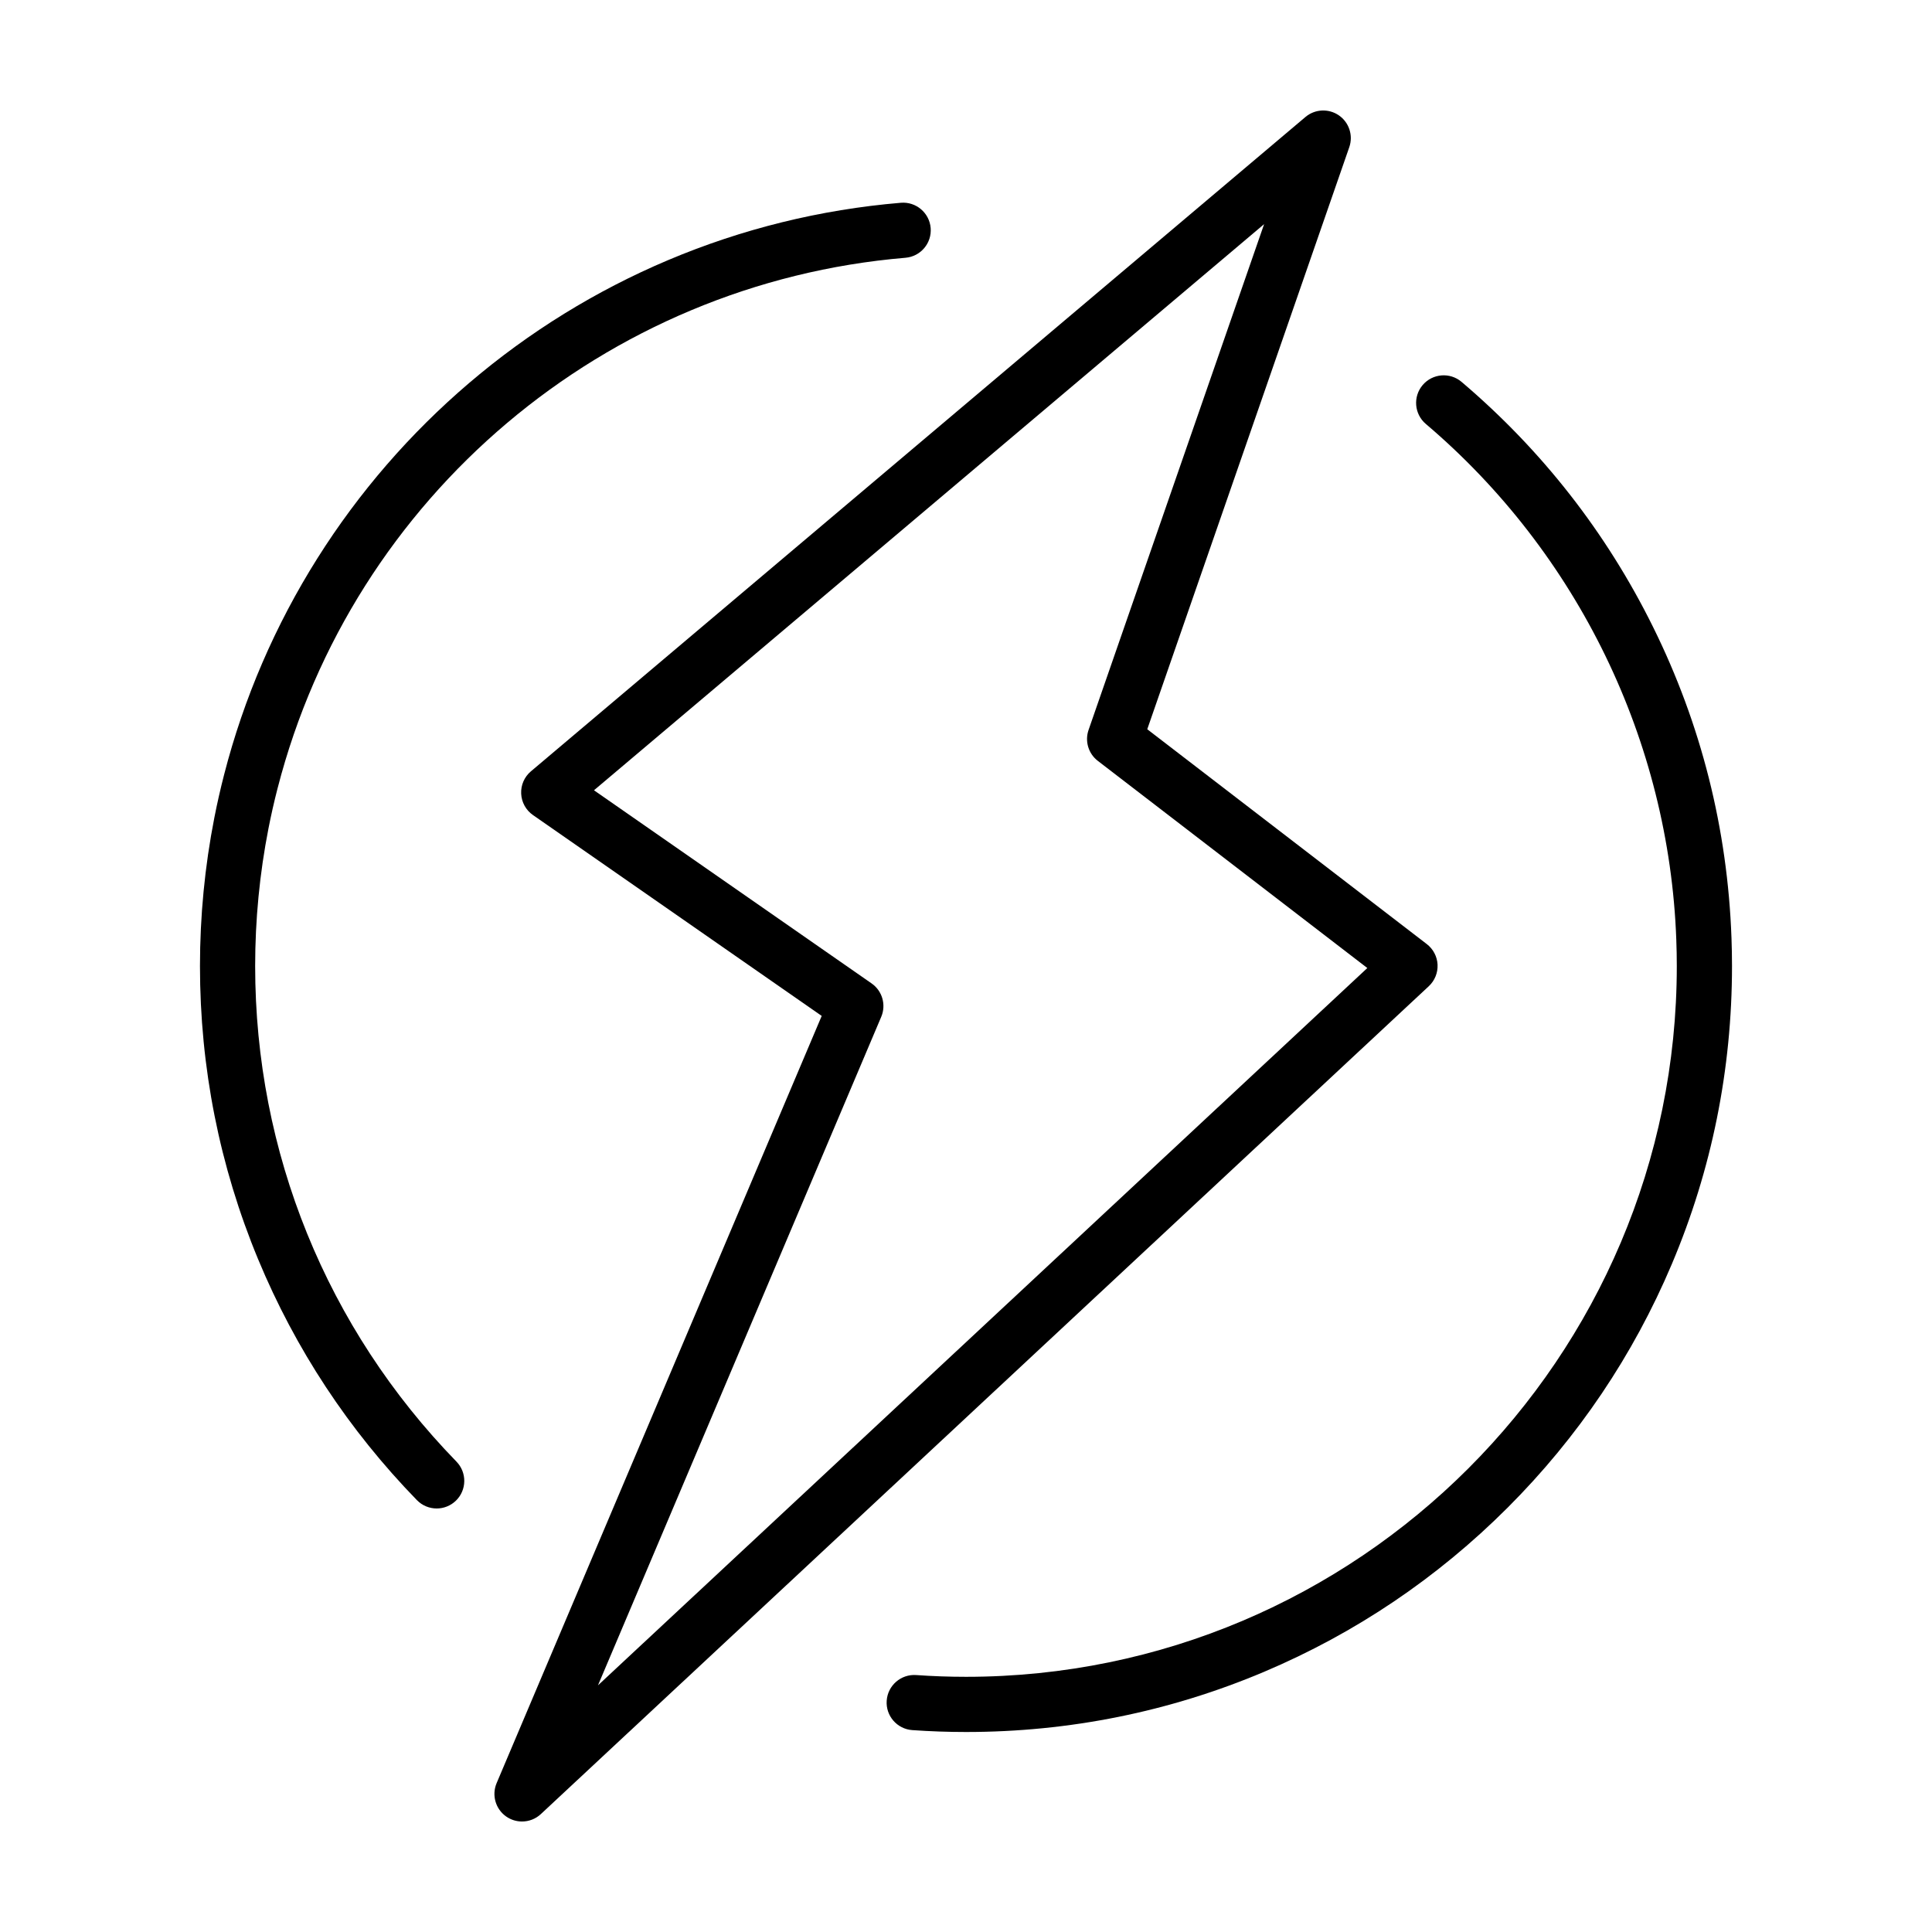
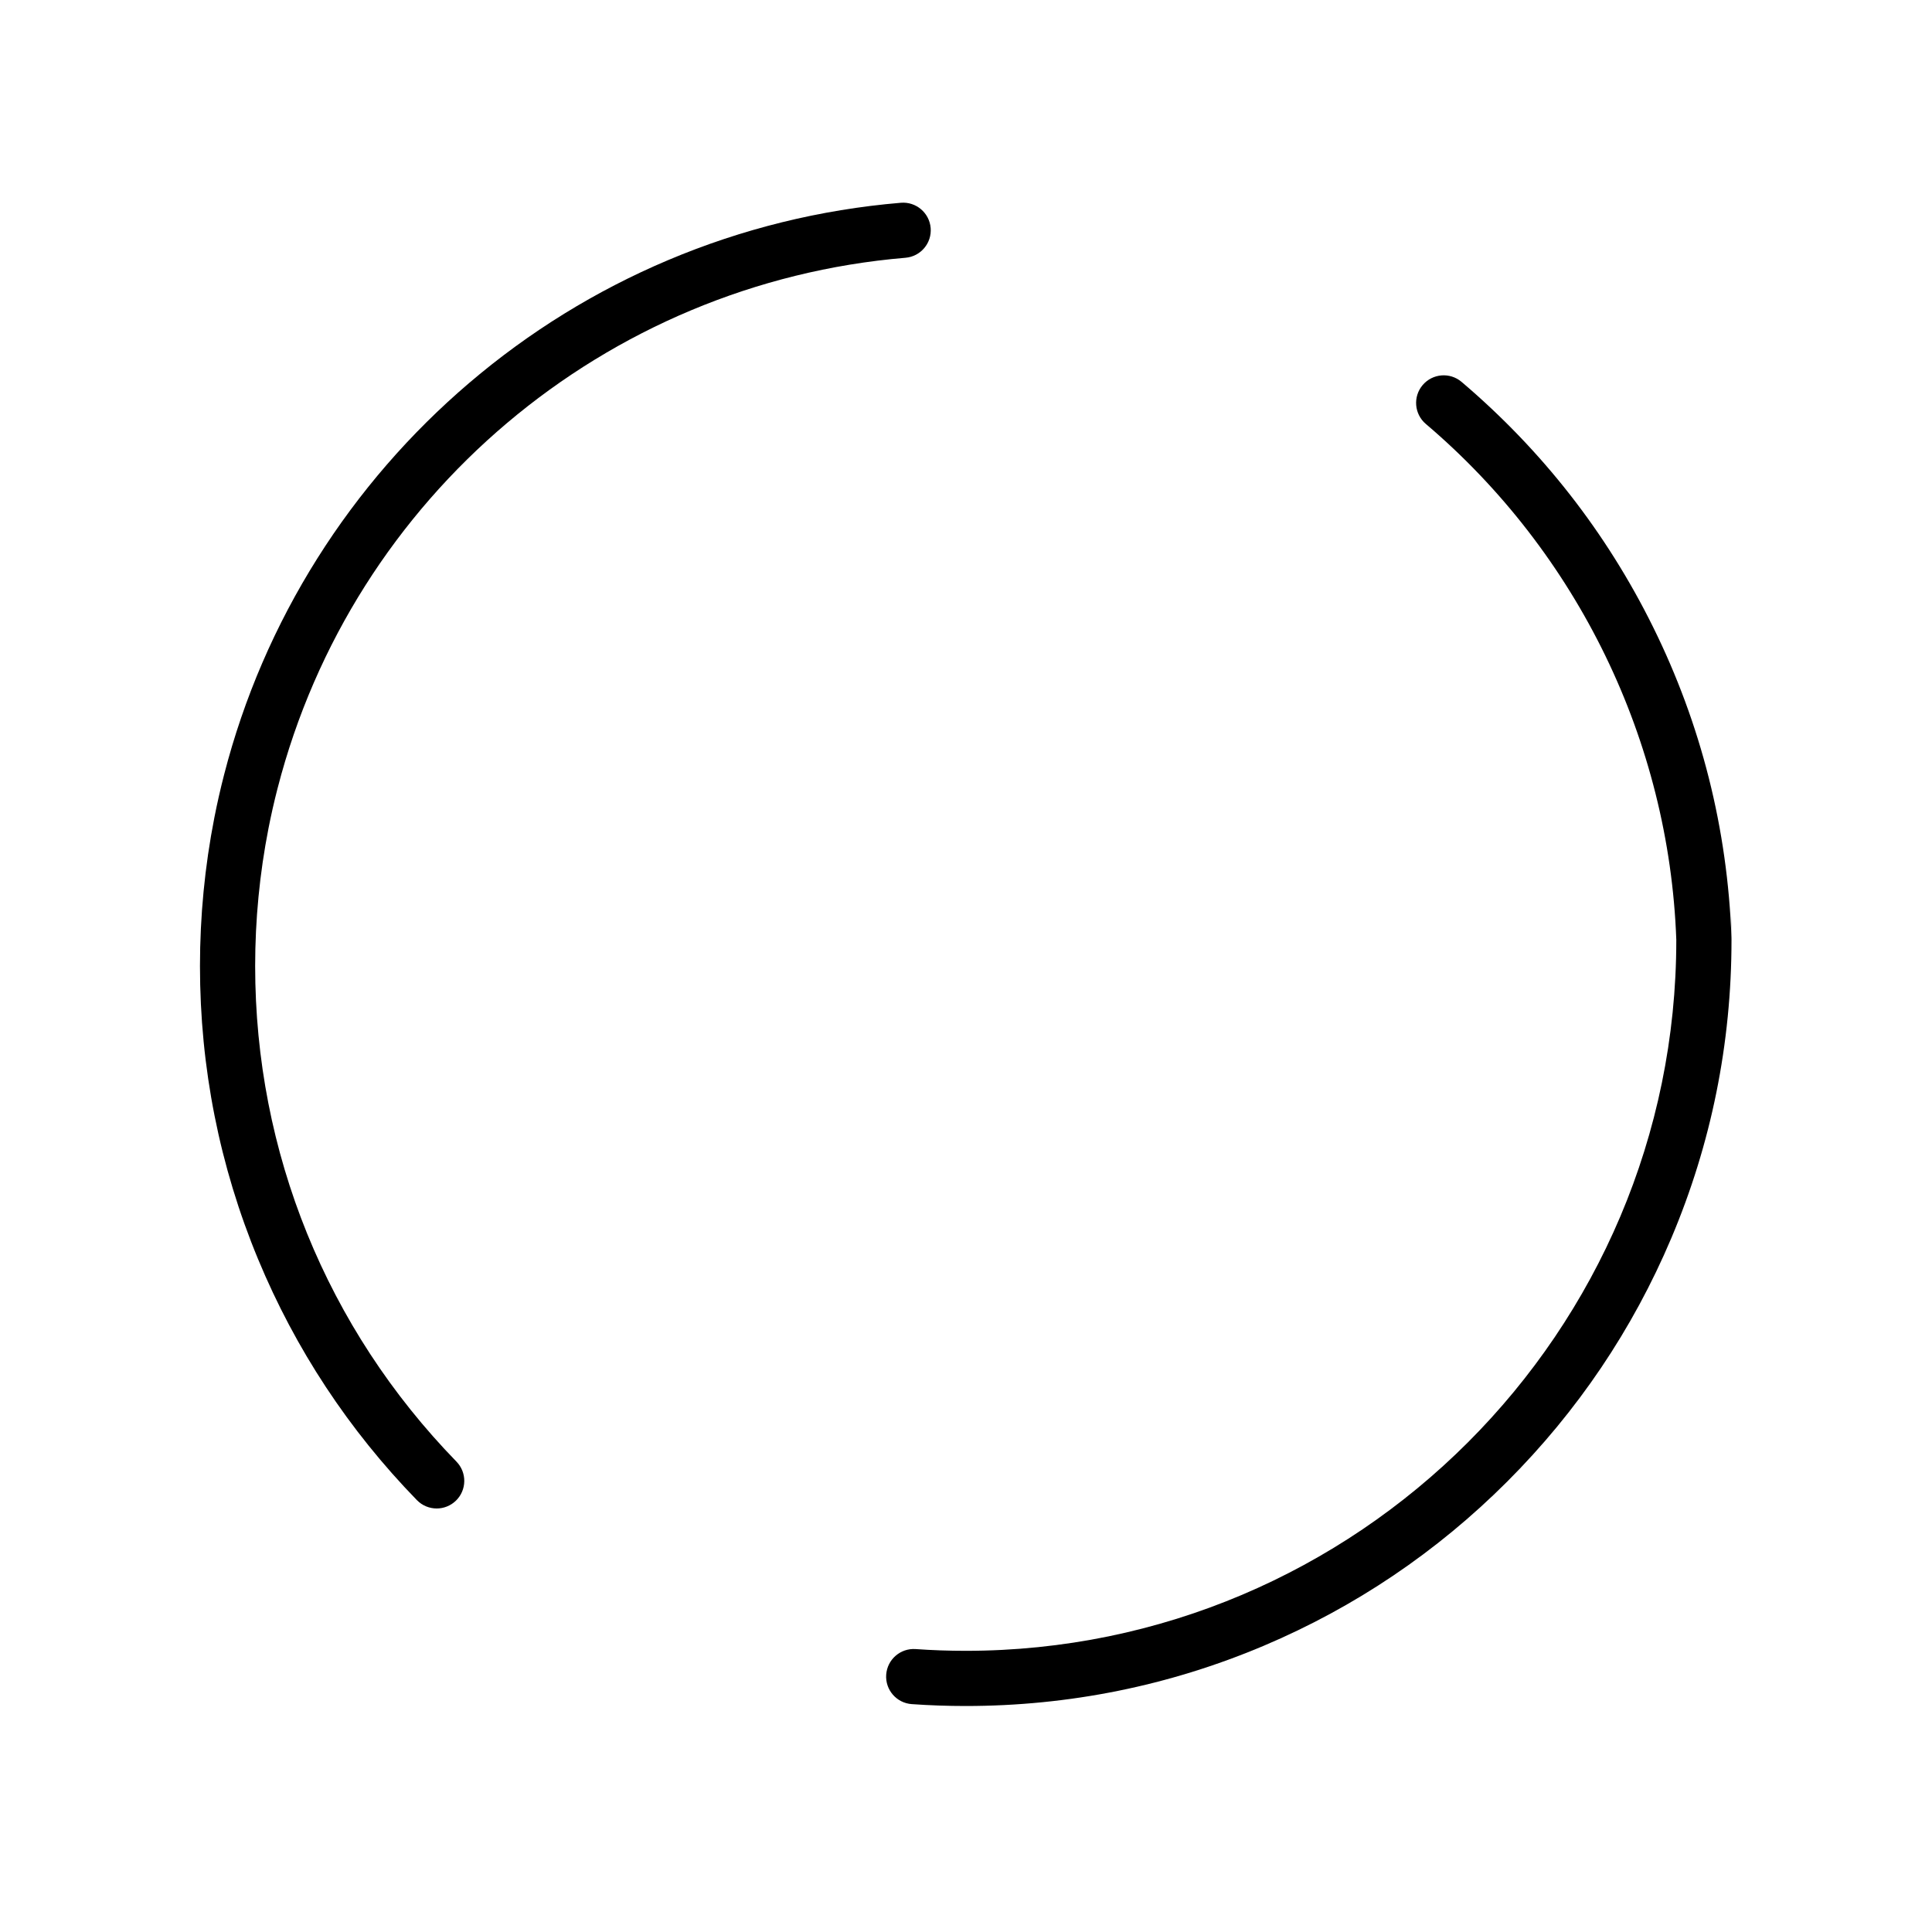
<svg xmlns="http://www.w3.org/2000/svg" fill="#000000" width="800px" height="800px" version="1.1" viewBox="144 144 512 512">
  <g>
-     <path d="m302.47 590.63 75.066-177.16c1.352-3.188 0.281-6.883-2.555-8.855l-73.57-51.184 177.59-150.03-46.52 134.04c-1.031 2.977-0.047 6.277 2.449 8.195l71.426 54.902zm222.5-190.98c-0.102-2.144-1.145-4.141-2.848-5.453l-74.086-56.941 53.539-154.26c1.078-3.113-0.055-6.566-2.769-8.43-2.715-1.863-6.344-1.684-8.855 0.441l-205.25 173.4c-1.738 1.465-2.695 3.656-2.586 5.93 0.105 2.273 1.258 4.363 3.129 5.664l76.516 53.227-86.152 203.32c-1.344 3.18-0.289 6.867 2.539 8.848 1.27 0.887 2.734 1.32 4.191 1.32 1.805 0 3.598-0.664 4.992-1.965l235.32-219.4c1.57-1.465 2.418-3.551 2.316-5.699" />
-     <path d="m602.86 392.57v-0.035c-1.043-28.887-8.039-56.613-20.793-82.402-12.352-24.98-29.422-46.824-50.738-64.93-3.078-2.613-7.691-2.238-10.309 0.84-2.613 3.078-2.238 7.691 0.84 10.309 40.27 34.207 64.461 84.02 66.375 136.67v0.059c0.086 2.231 0.133 4.543 0.133 6.887v0.035c0 103.87-84.5 188.37-188.36 188.37-4.422 0-8.871-0.156-13.219-0.465-4.027-0.281-7.523 2.754-7.805 6.781-0.289 4.031 2.75 7.527 6.781 7.809 4.684 0.332 9.477 0.5 14.242 0.5 27.398 0 53.984-5.371 79.012-15.957 24.172-10.227 45.883-24.863 64.523-43.5 18.641-18.641 33.277-40.352 43.5-64.523 10.59-25.027 15.957-51.617 15.957-79.016v-0.035c-0.004-2.508-0.047-4.996-0.137-7.394" />
+     <path d="m602.86 392.57v-0.035c-1.043-28.887-8.039-56.613-20.793-82.402-12.352-24.98-29.422-46.824-50.738-64.93-3.078-2.613-7.691-2.238-10.309 0.84-2.613 3.078-2.238 7.691 0.84 10.309 40.27 34.207 64.461 84.02 66.375 136.67v0.059v0.035c0 103.87-84.5 188.37-188.36 188.37-4.422 0-8.871-0.156-13.219-0.465-4.027-0.281-7.523 2.754-7.805 6.781-0.289 4.031 2.75 7.527 6.781 7.809 4.684 0.332 9.477 0.5 14.242 0.5 27.398 0 53.984-5.371 79.012-15.957 24.172-10.227 45.883-24.863 64.523-43.5 18.641-18.641 33.277-40.352 43.5-64.523 10.59-25.027 15.957-51.617 15.957-79.016v-0.035c-0.004-2.508-0.047-4.996-0.137-7.394" />
    <path d="m217.57 352.88c19.926-77.379 86.793-133.87 166.39-140.57 4.027-0.336 7.012-3.875 6.676-7.898-0.344-4.027-3.879-7.012-7.906-6.676-21.309 1.793-42.07 6.91-61.699 15.207-19.078 8.062-36.785 18.992-52.613 32.477-15.73 13.402-29.281 29.047-40.285 46.504-11.188 17.758-19.512 37.043-24.727 57.309-0.988 3.824-1.863 7.688-2.606 11.488-2.523 12.863-3.805 26.078-3.805 39.281 0 26.91 5.184 53.051 15.406 77.703 9.875 23.809 24.031 45.289 42.082 63.844 1.438 1.473 3.336 2.211 5.246 2.211 1.832 0 3.68-0.691 5.098-2.07 2.891-2.816 2.957-7.445 0.141-10.344-34.398-35.352-53.348-82-53.348-131.34 0-12.262 1.188-24.531 3.531-36.473 0.688-3.516 1.5-7.098 2.414-10.645" />
  </g>
</svg>